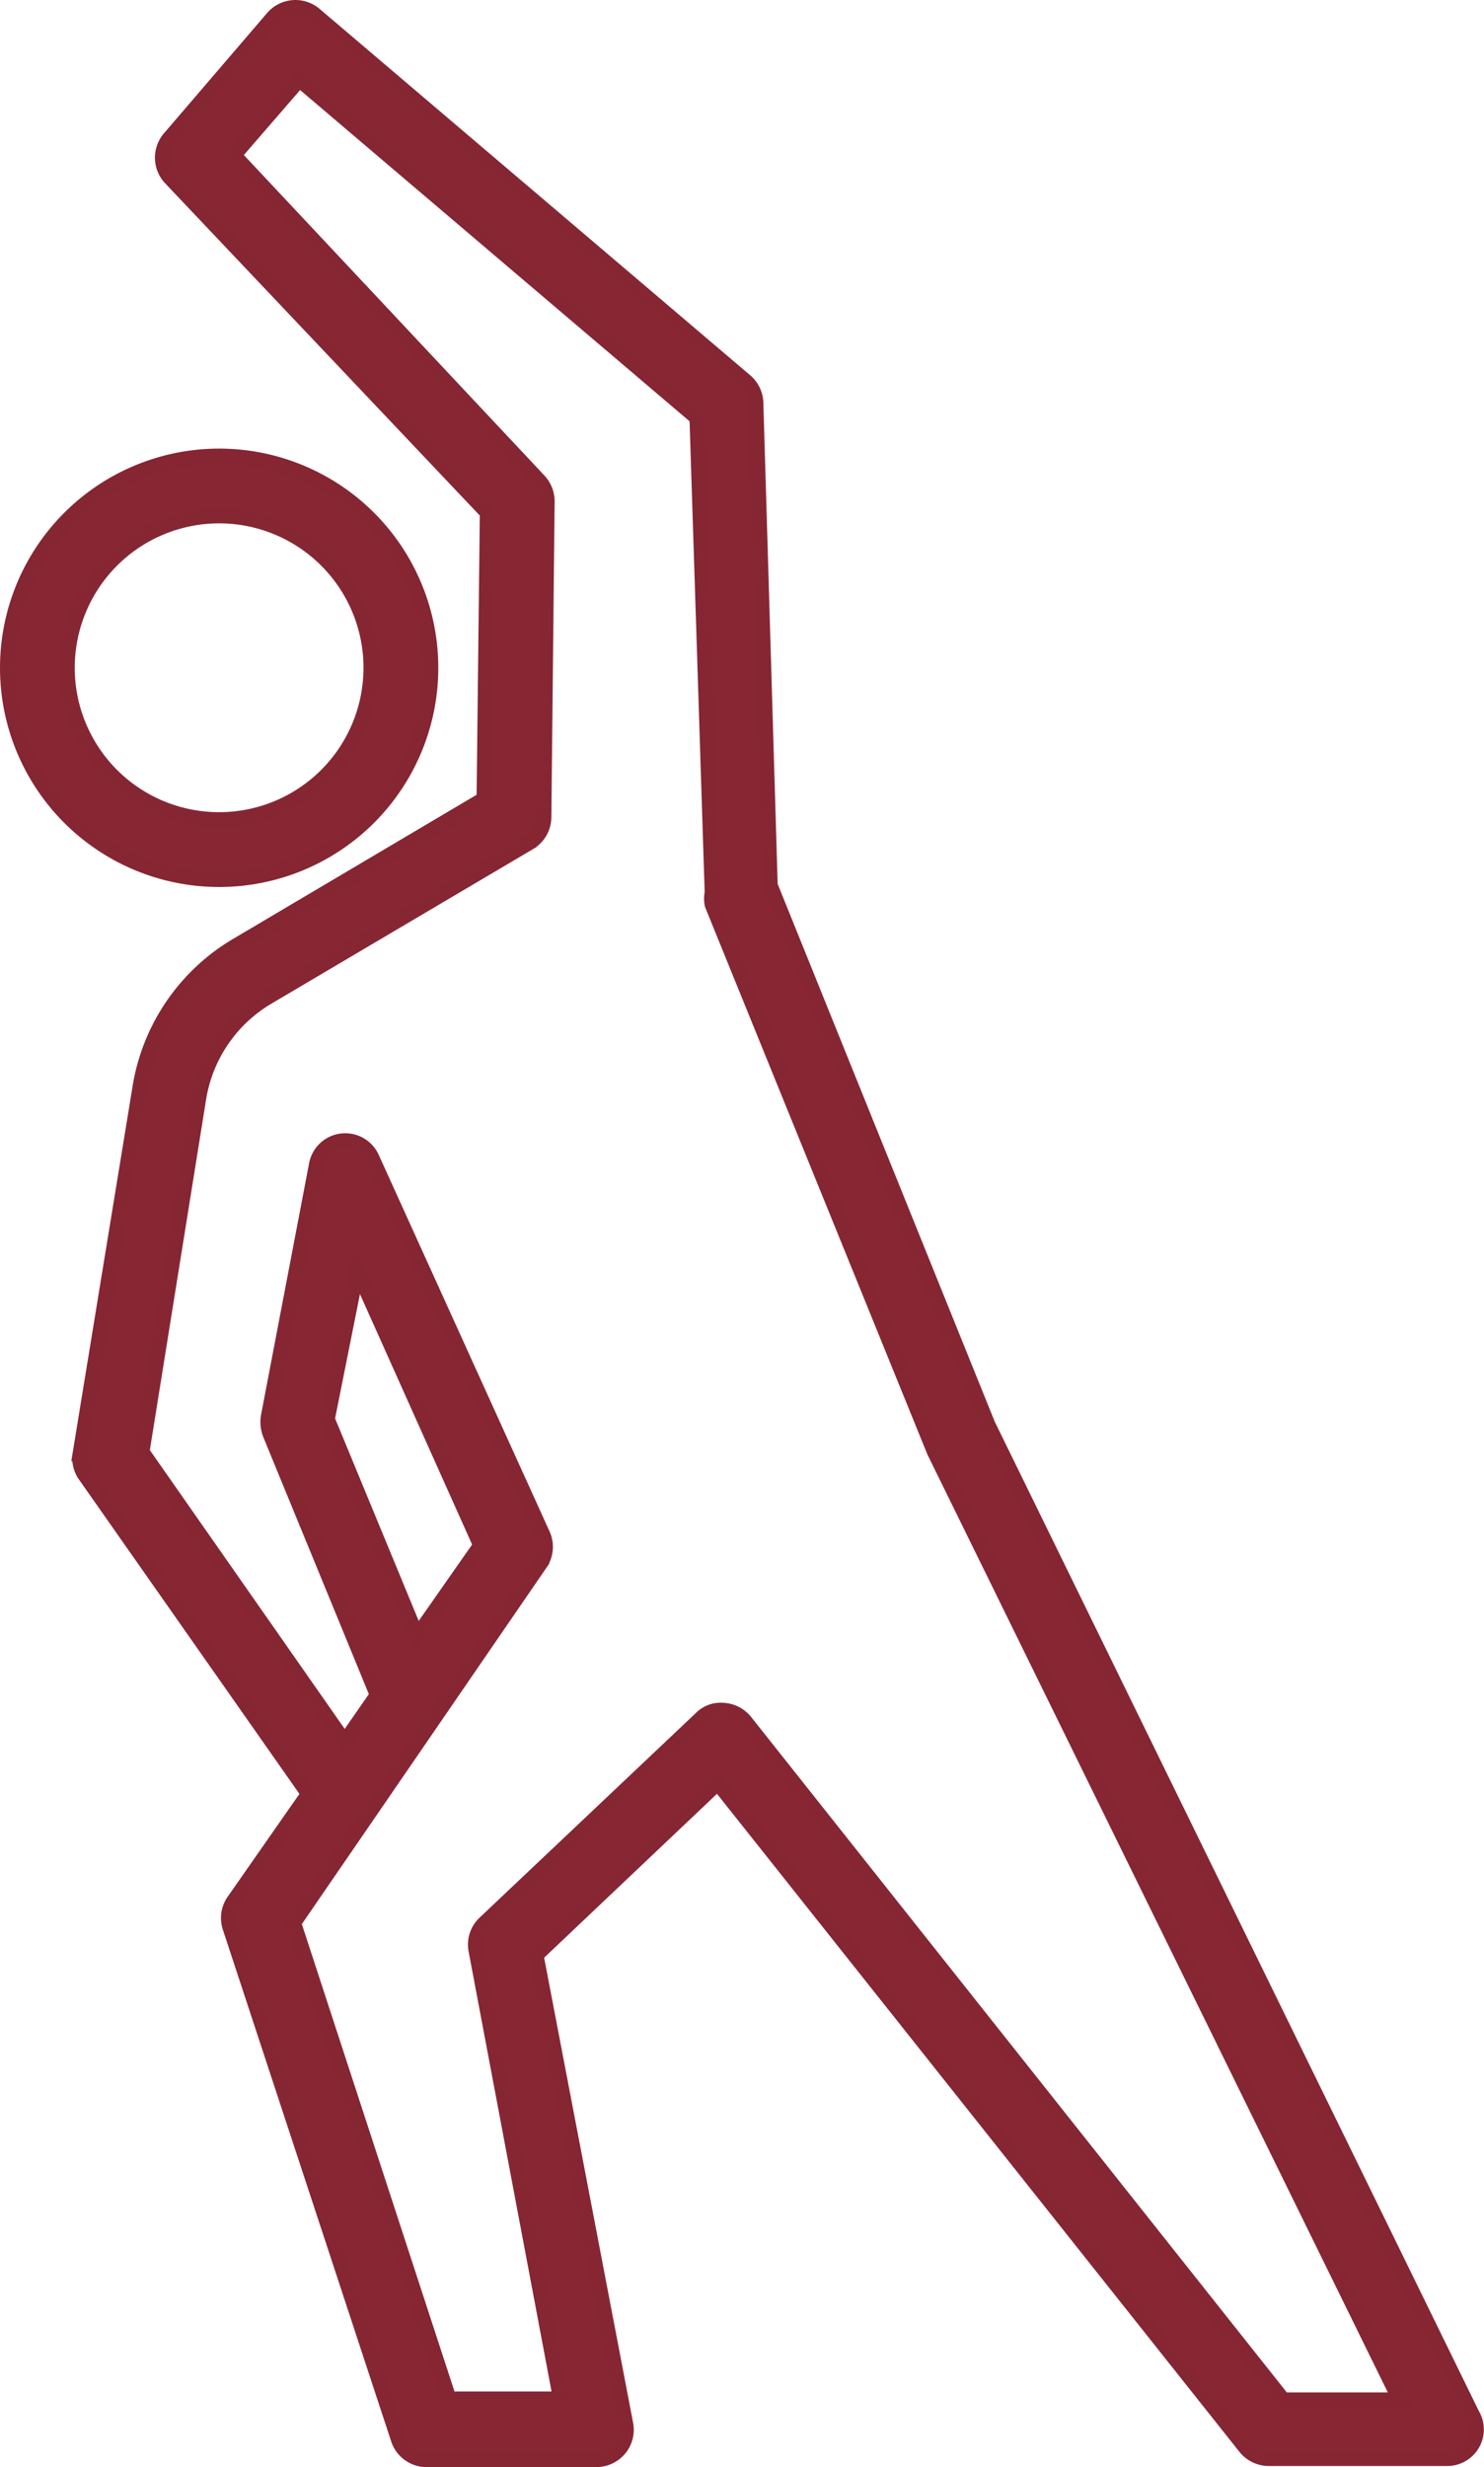
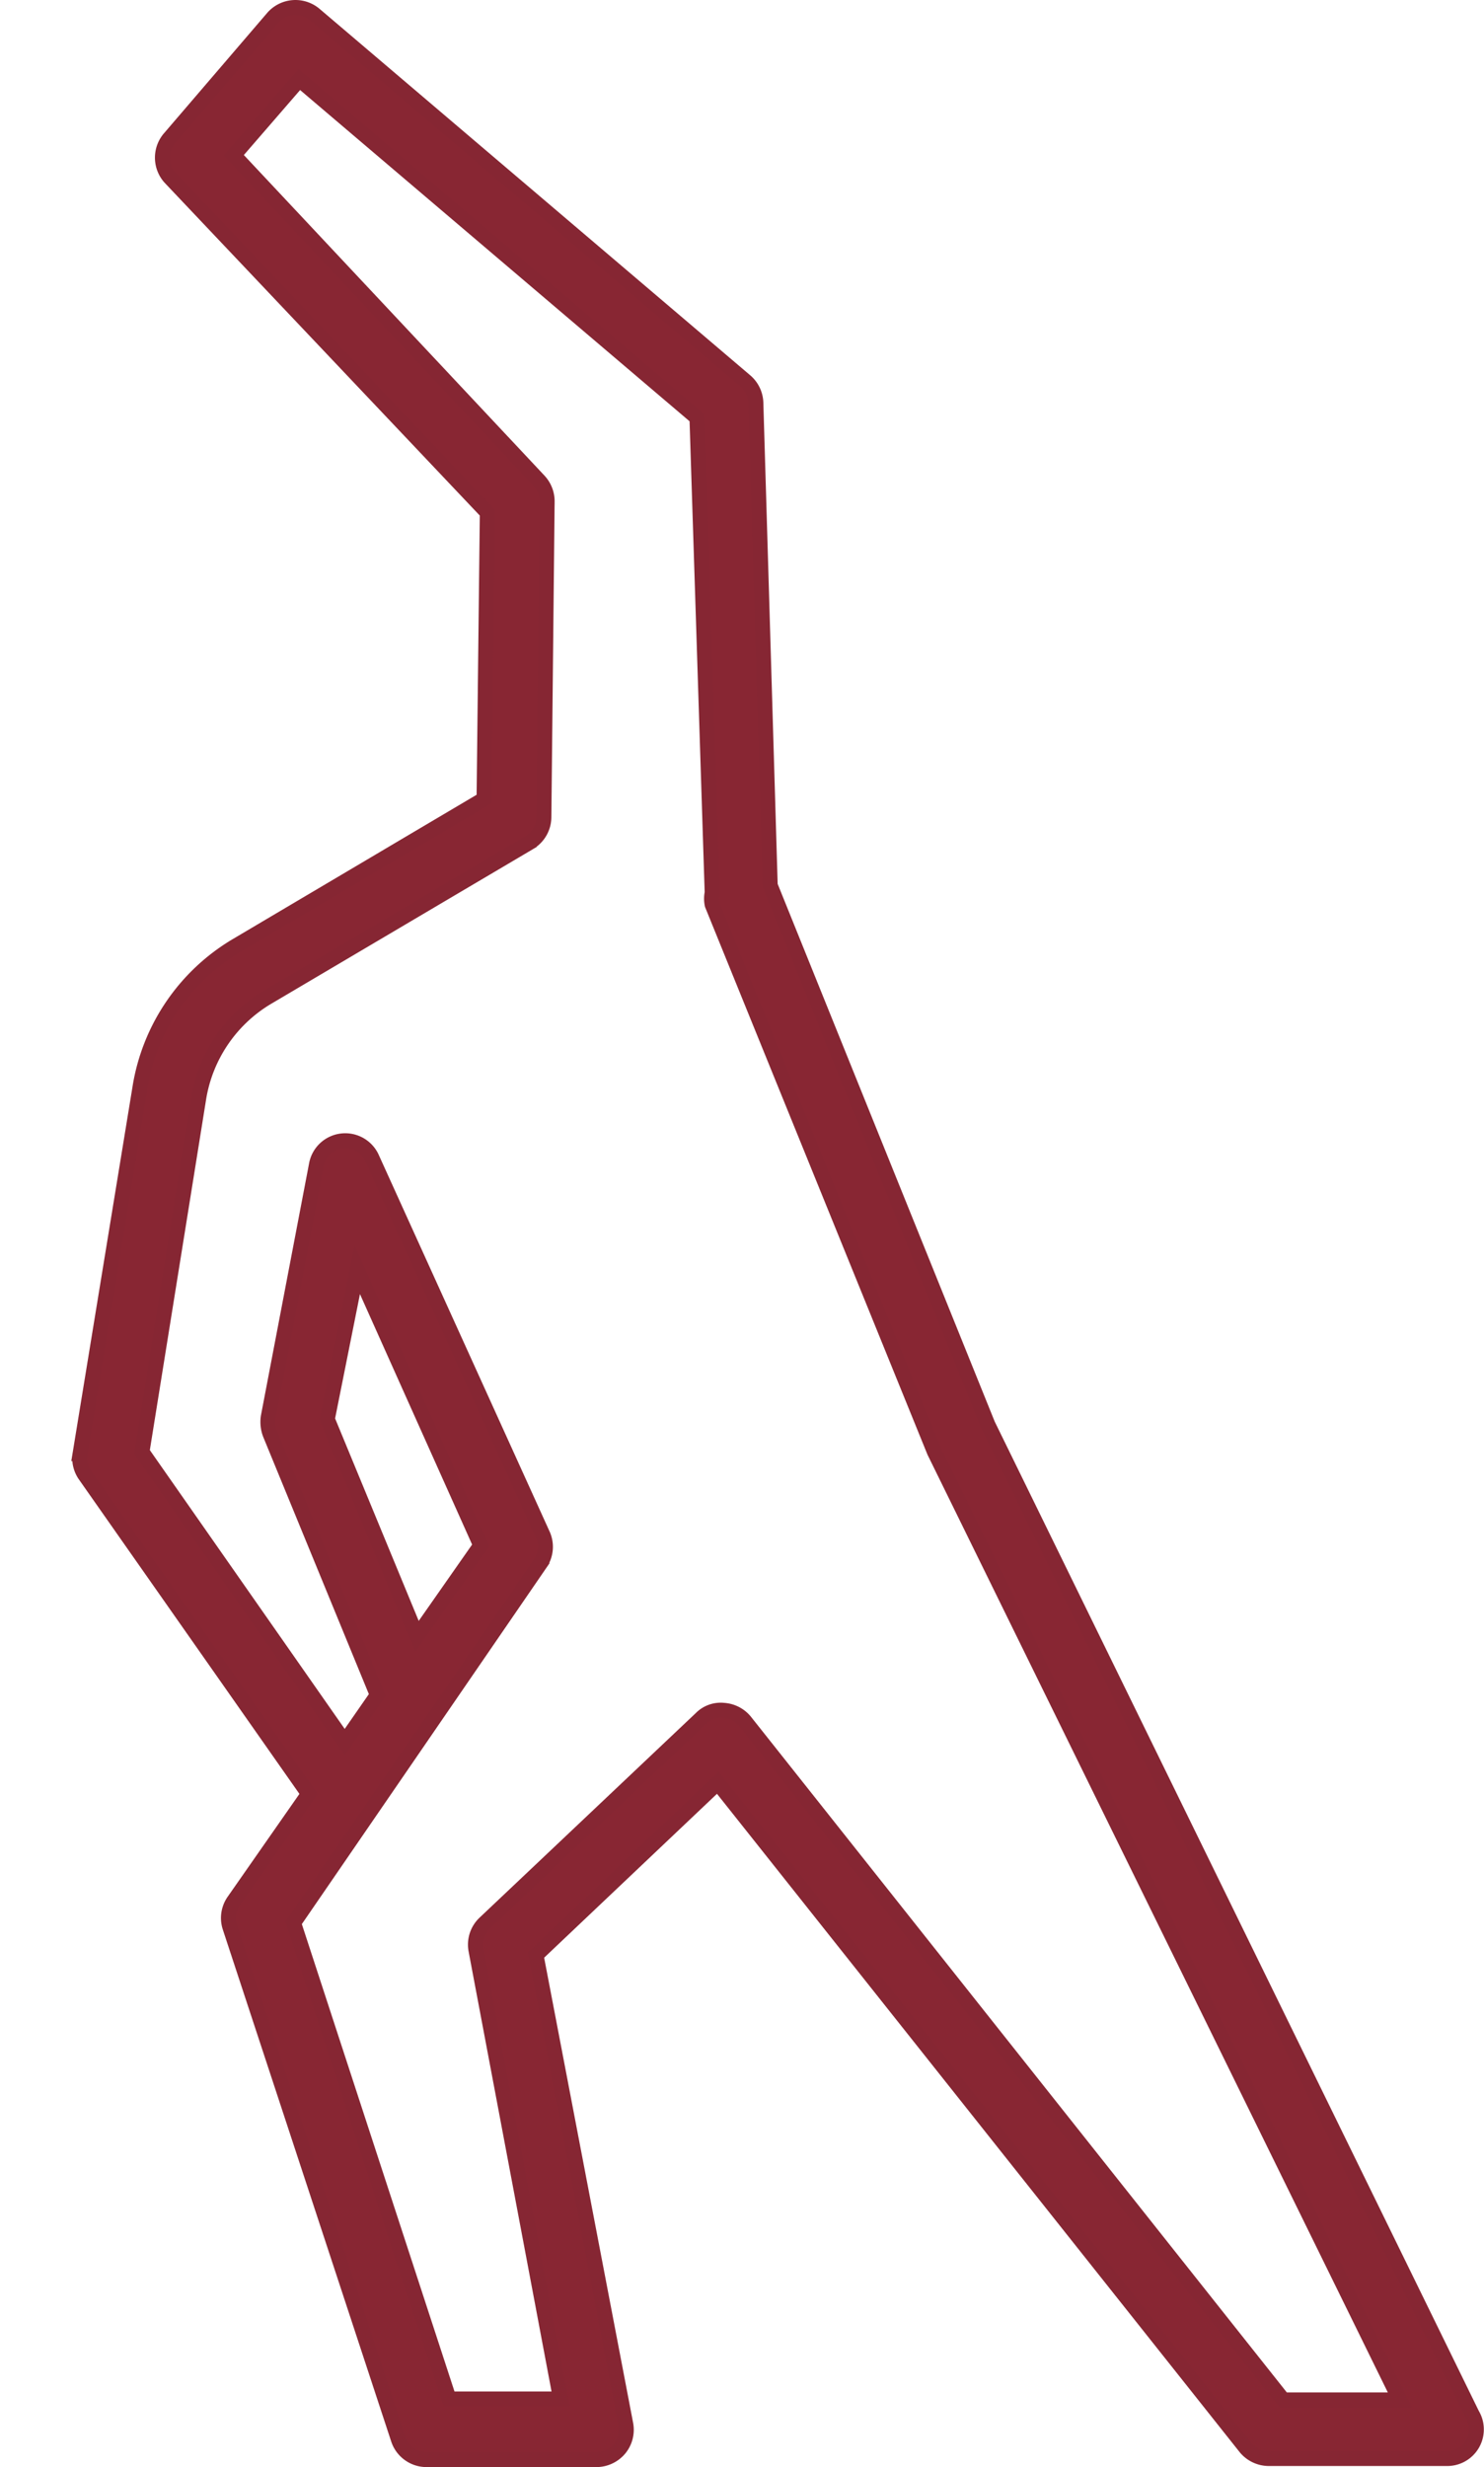
<svg xmlns="http://www.w3.org/2000/svg" width="49.636" height="82.499" viewBox="0 0 49.636 82.499">
  <g id="np_stretching_3947745_882633" transform="translate(-25.18 -8.749)">
-     <path id="Path_2256" data-name="Path 2256" d="M25.43,31.051A7.08,7.08,0,1,0,32.5,24a7.082,7.082,0,0,0-7.07,7.051ZM32.5,26a5.079,5.079,0,1,1-5.07,5.07A5.081,5.081,0,0,1,32.5,26Z" transform="translate(0 0)" fill="#882633" stroke="#862633" stroke-width="0.5" />
    <path id="Path_2257" data-name="Path 2257" d="M66.828,90.578a1.011,1.011,0,0,0,.793.383H73.57a.973.973,0,0,0,.852-1.473l-16.2-33.1L50.942,38.359l-.48-16.141a1,1,0,0,0-.352-.73l-14.4-12.25a1,1,0,0,0-1.41.113l-3.43,4a1,1,0,0,0,0,1.34l10.609,11.2-.109,9.578-8.281,4.9v0a6.769,6.769,0,0,0-3.23,4.758l-2,12.23a.989.989,0,0,0,.172.73L35.5,68.736,33,72.318a.992.992,0,0,0-.129.879L38.5,90.306a.994.994,0,0,0,.949.691h5.66a1.012,1.012,0,0,0,.785-.355,1,1,0,0,0,.215-.836l-3-15.68,6.078-5.762ZM41.39,73.058a.99.99,0,0,0-.289.91l2.828,15H40.2L35,73.05l8.238-12a.99.99,0,0,0,.09-1l-5.7-12.562a.98.98,0,0,0-1.867.223l-1.609,8.422,0,0a1.134,1.134,0,0,0,.063.57L37.8,65.43,36.71,67l-6.781-9.7,1.9-11.84a4.821,4.821,0,0,1,2.281-3.352l8.77-5.18a1,1,0,0,0,.492-.852l.109-10.559a1.012,1.012,0,0,0-.27-.691L33,13.94l2.191-2.531,13.3,11.309L49,38.6a.978.978,0,0,0,0,.4l7.43,18.289L72,89H68.1l-18-22.691a1.011,1.011,0,0,0-.711-.367.923.923,0,0,0-.762.27Zm-2.262-9.59-3-7.262,1-5,4.129,9.219Z" transform="translate(0 0)" fill="#882633" stroke="#862633" stroke-width="0.5" />
  </g>
</svg>